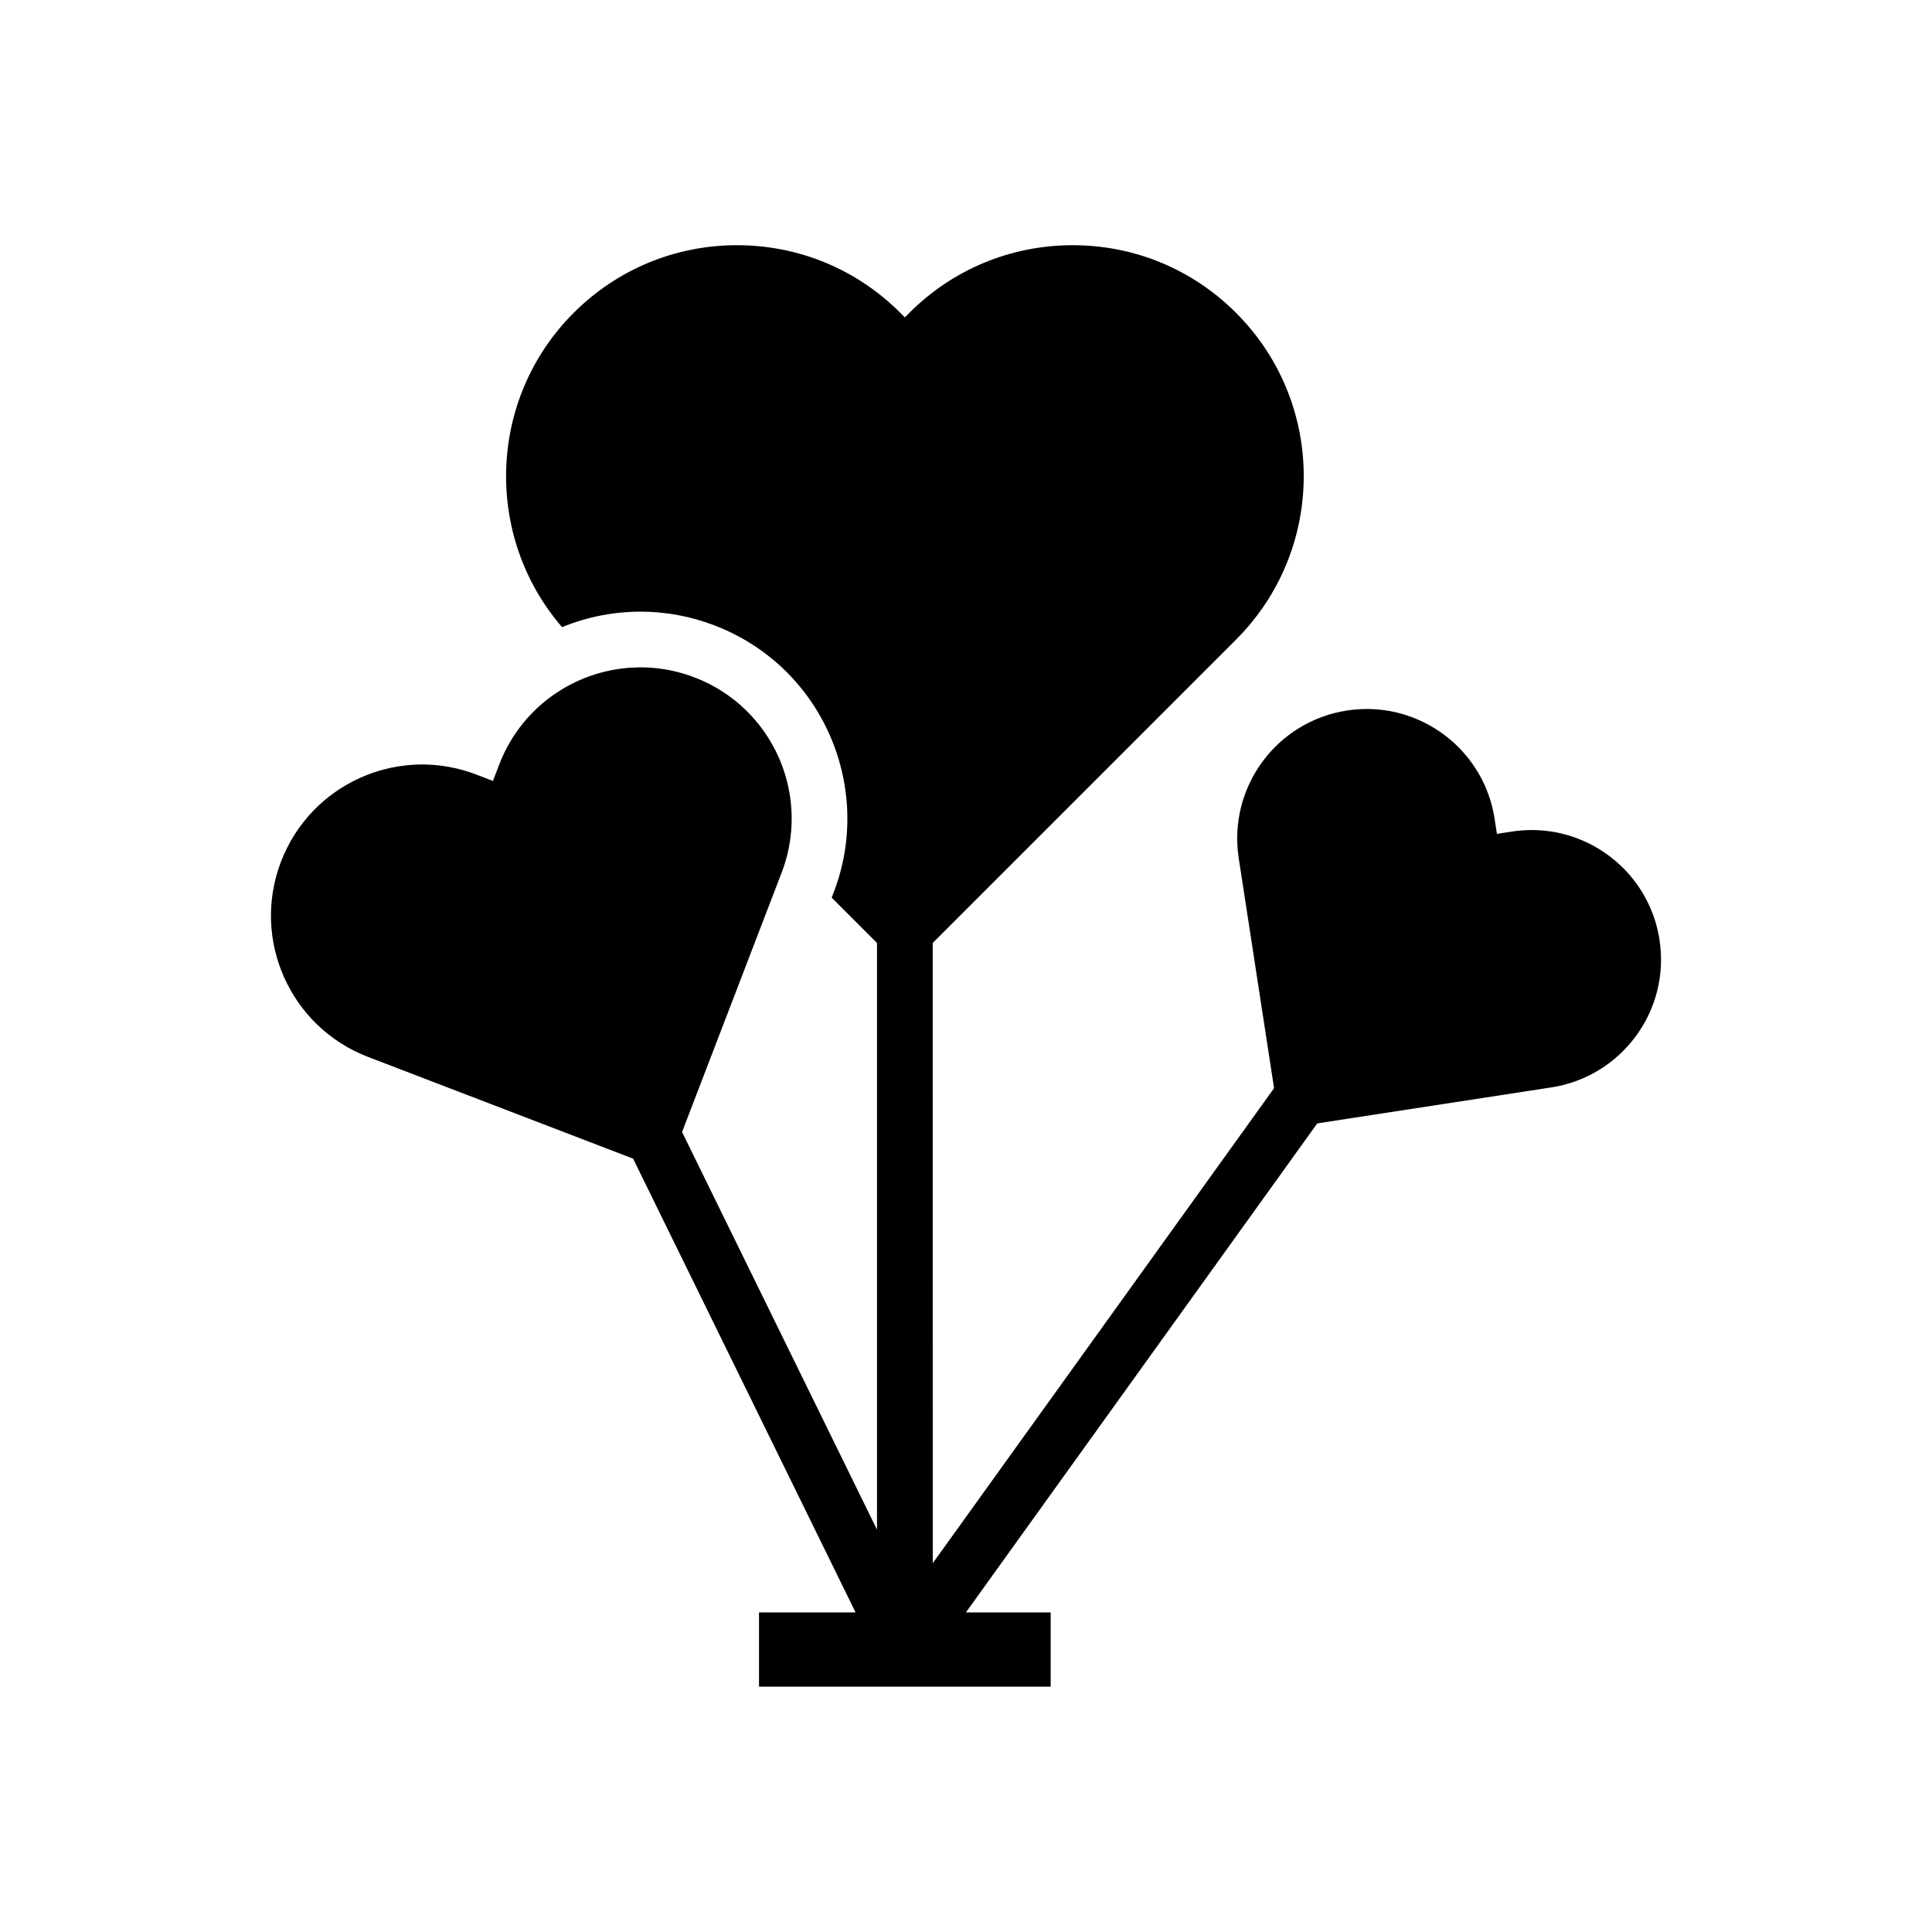
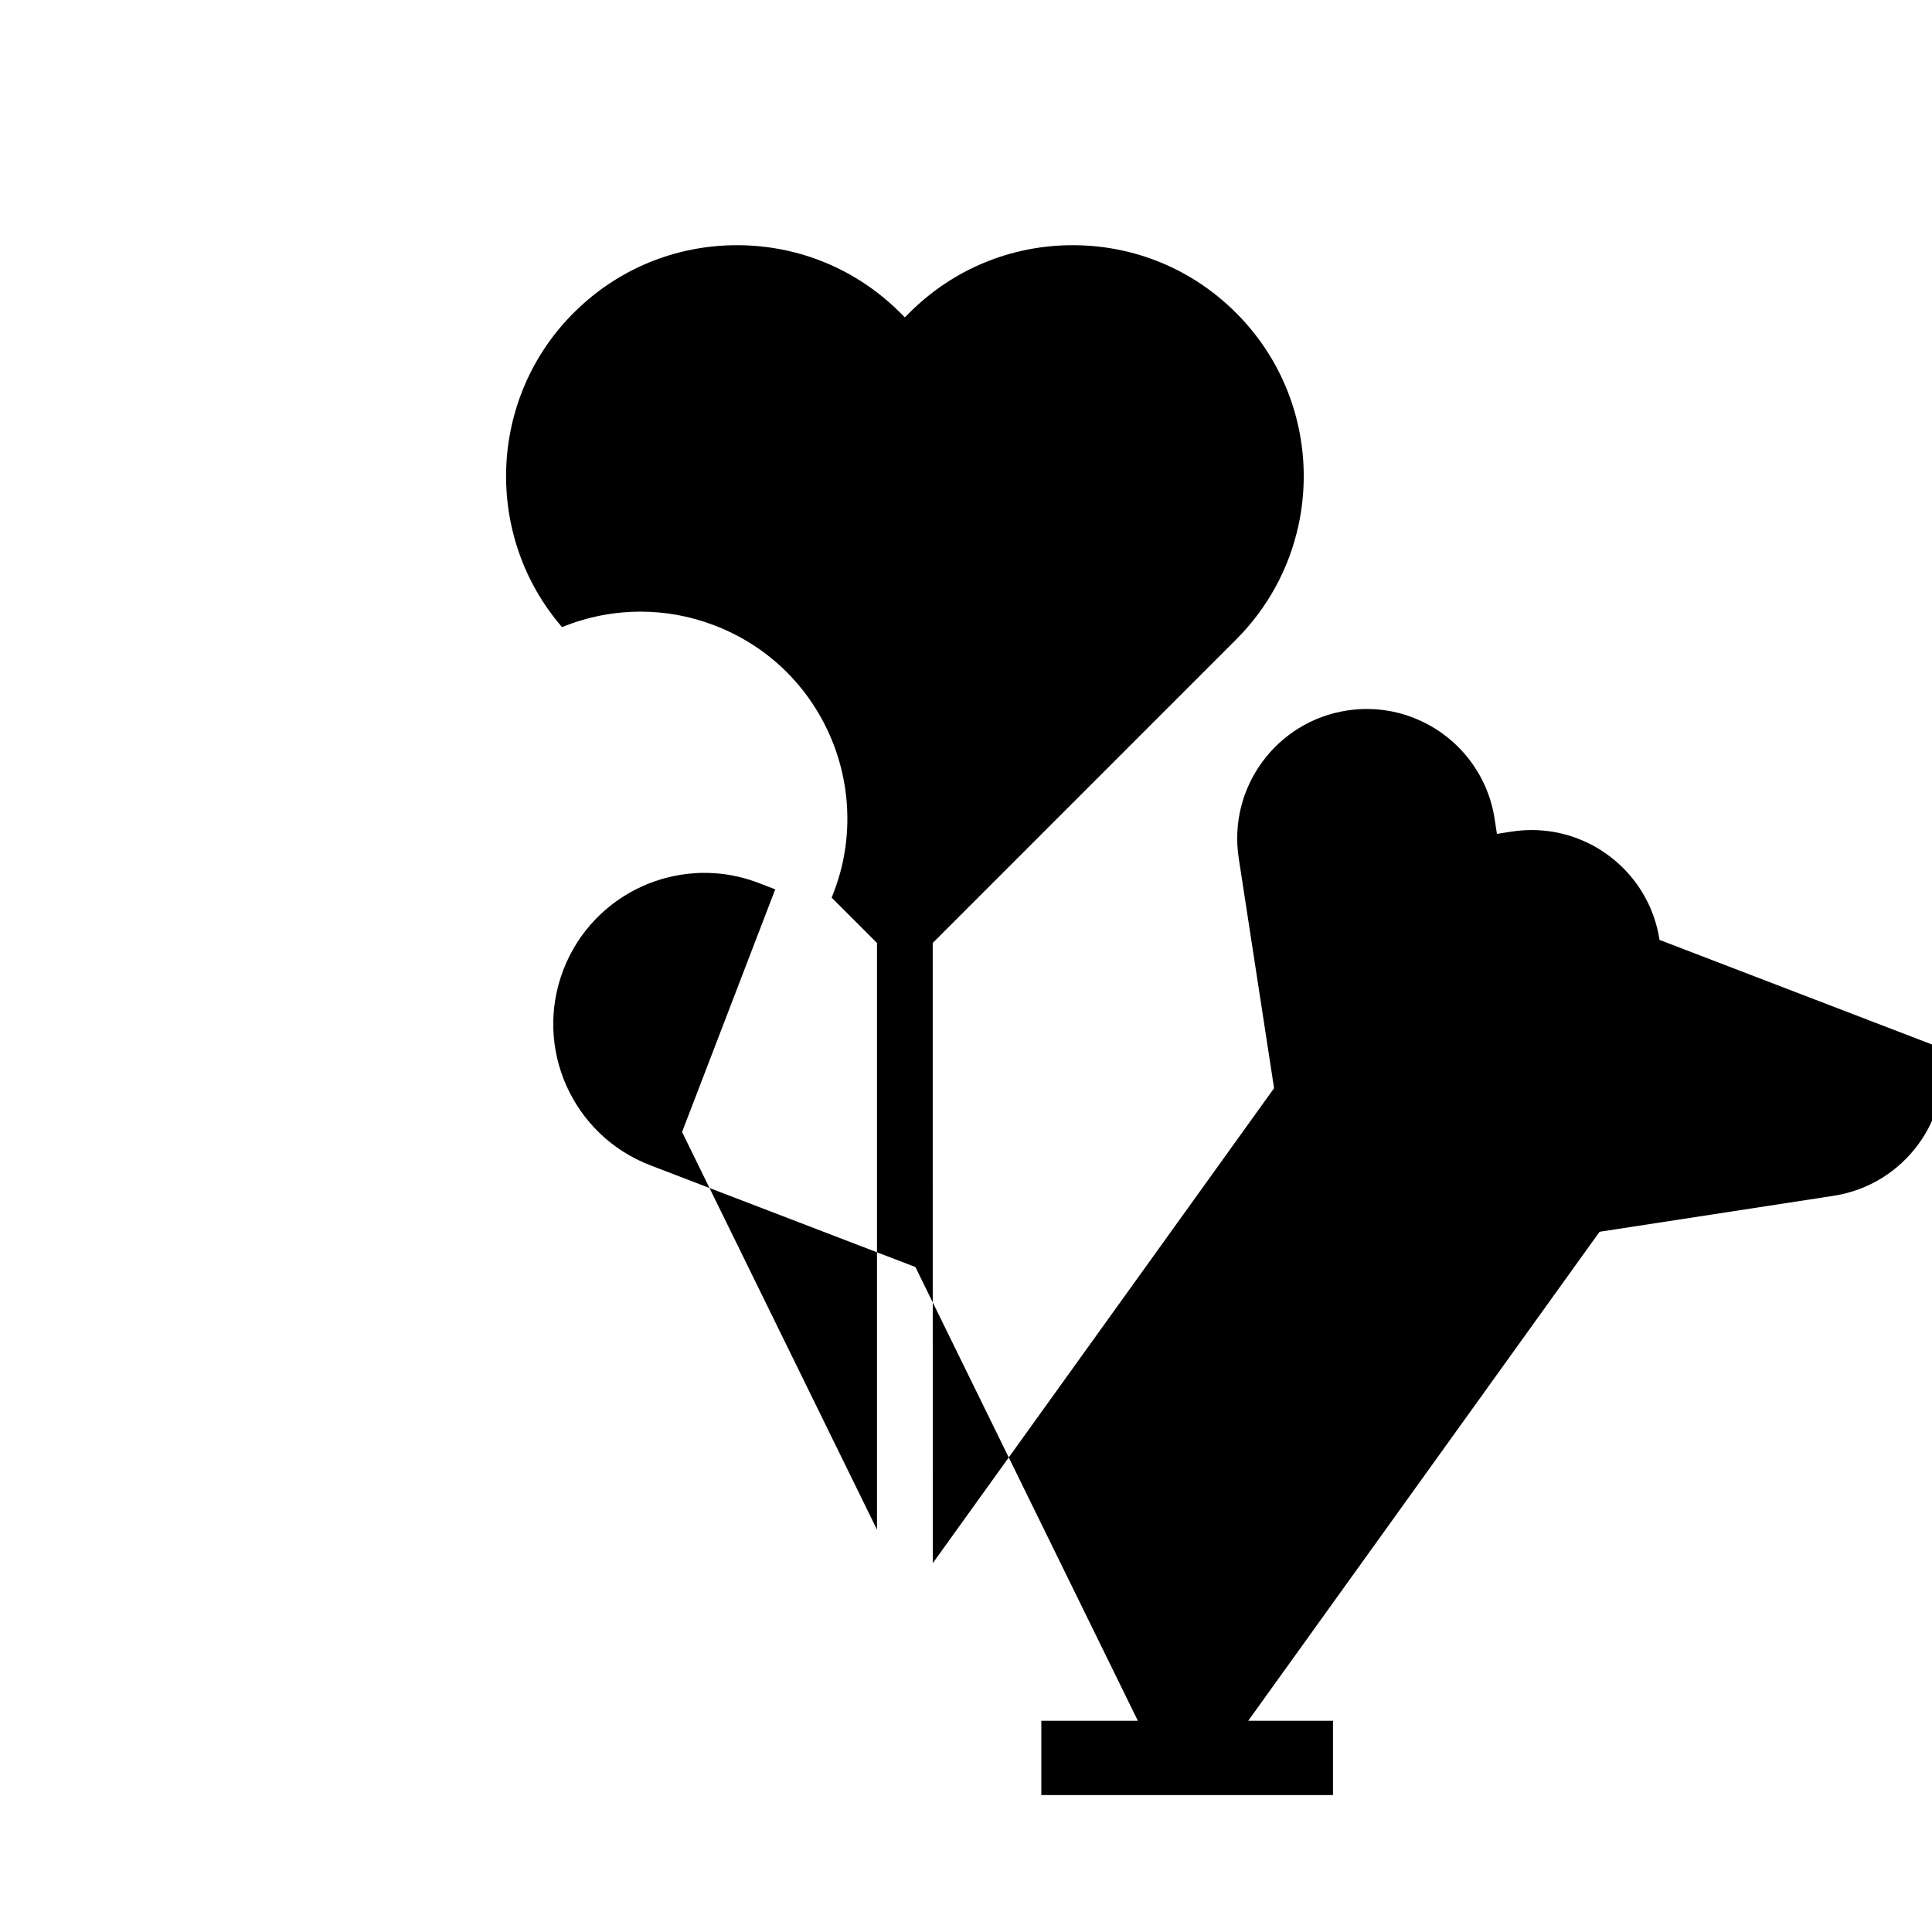
<svg xmlns="http://www.w3.org/2000/svg" fill="#000000" width="800px" height="800px" version="1.1" viewBox="144 144 512 512">
-   <path d="m583.79 393.08c-0.039-0.266-0.082-0.527-0.133-0.793-0.043-0.262-0.094-0.523-0.148-0.781-0.062-0.336-0.137-0.664-0.211-0.992-0.062-0.254-0.121-0.512-0.191-0.766-0.109-0.438-0.227-0.871-0.359-1.301-0.074-0.262-0.156-0.523-0.242-0.777-0.043-0.148-0.094-0.297-0.148-0.438-0.039-0.121-0.078-0.242-0.121-0.359-0.023-0.078-0.051-0.152-0.078-0.227-0.051-0.137-0.098-0.277-0.152-0.414-0.188-0.512-0.395-1.02-0.609-1.52-0.09-0.207-0.176-0.41-0.27-0.613-0.102-0.23-0.211-0.461-0.324-0.695-0.137-0.285-0.281-0.57-0.43-0.855-0.082-0.168-0.172-0.328-0.262-0.492-0.129-0.242-0.262-0.48-0.395-0.719-0.062-0.113-0.133-0.23-0.195-0.34-0.145-0.25-0.289-0.496-0.441-0.738-0.191-0.309-0.391-0.613-0.59-0.922-0.109-0.164-0.215-0.324-0.328-0.488-0.113-0.168-0.227-0.328-0.348-0.492-0.109-0.156-0.223-0.316-0.34-0.469-0.137-0.191-0.281-0.379-0.43-0.566-0.32-0.418-0.656-0.828-0.992-1.23-0.23-0.277-0.469-0.543-0.707-0.809-0.336-0.375-0.68-0.734-1.027-1.086-0.348-0.355-0.707-0.703-1.074-1.043-0.363-0.336-0.738-0.668-1.117-0.988-0.188-0.164-0.379-0.32-0.57-0.477-0.383-0.316-0.777-0.621-1.176-0.914-0.398-0.301-0.809-0.586-1.215-0.867-0.629-0.43-1.277-0.84-1.938-1.227-0.172-0.102-0.344-0.203-0.516-0.297-0.051-0.031-0.102-0.059-0.152-0.09-0.152-0.082-0.305-0.168-0.457-0.25-0.09-0.043-0.172-0.094-0.262-0.137-0.176-0.094-0.355-0.184-0.531-0.27-0.211-0.109-0.422-0.211-0.633-0.309-0.23-0.113-0.461-0.223-0.699-0.324-0.23-0.109-0.469-0.211-0.703-0.309-0.457-0.195-0.926-0.383-1.391-0.562-0.316-0.117-0.629-0.227-0.945-0.336-0.07-0.023-0.137-0.051-0.207-0.07-0.328-0.113-0.66-0.215-0.988-0.316-0.477-0.145-0.965-0.281-1.457-0.402-0.254-0.062-0.512-0.129-0.766-0.184-0.137-0.035-0.27-0.062-0.41-0.094-0.191-0.039-0.383-0.078-0.574-0.117-0.656-0.129-1.312-0.242-1.984-0.328-0.5-0.07-1.008-0.129-1.52-0.172-1.023-0.094-2.055-0.145-3.102-0.145-1.73 0-3.488 0.133-5.25 0.402l-3.981 0.613-0.609-3.981c-0.043-0.289-0.094-0.586-0.148-0.871-0.039-0.215-0.078-0.434-0.121-0.648-0.09-0.434-0.184-0.859-0.281-1.285-0.051-0.211-0.102-0.422-0.156-0.633-0.148-0.562-0.305-1.117-0.477-1.664-0.078-0.25-0.164-0.5-0.246-0.746-0.055-0.156-0.109-0.316-0.164-0.473-0.074-0.203-0.148-0.402-0.223-0.605-0.148-0.398-0.305-0.793-0.473-1.188-0.082-0.191-0.168-0.391-0.25-0.582-0.09-0.195-0.176-0.391-0.266-0.582-0.09-0.191-0.176-0.383-0.27-0.57-0.121-0.254-0.25-0.508-0.379-0.754-0.094-0.188-0.191-0.375-0.297-0.555-0.098-0.188-0.203-0.367-0.305-0.551-0.207-0.363-0.418-0.727-0.641-1.082-0.289-0.473-0.594-0.941-0.91-1.398-0.316-0.457-0.641-0.906-0.973-1.348-0.137-0.184-0.281-0.363-0.422-0.547-0.113-0.145-0.23-0.285-0.348-0.43-0.262-0.32-0.527-0.633-0.801-0.945-0.363-0.418-0.738-0.82-1.121-1.215-0.191-0.195-0.391-0.395-0.586-0.586-0.133-0.137-0.27-0.266-0.414-0.398-0.117-0.113-0.234-0.227-0.359-0.34-0.02-0.02-0.039-0.035-0.059-0.055-0.051-0.043-0.102-0.094-0.152-0.137-0.004-0.004-0.012-0.012-0.016-0.016-0.27-0.246-0.547-0.488-0.82-0.723-0.27-0.23-0.547-0.453-0.82-0.676-0.098-0.078-0.195-0.156-0.301-0.234-0.27-0.211-0.543-0.418-0.816-0.621-0.719-0.527-1.457-1.023-2.215-1.496-0.379-0.234-0.762-0.461-1.152-0.684-0.191-0.109-0.391-0.215-0.586-0.324-0.391-0.211-0.789-0.418-1.188-0.613-0.801-0.395-1.617-0.758-2.449-1.094-0.309-0.121-0.625-0.242-0.941-0.359-0.316-0.113-0.633-0.227-0.953-0.336-0.211-0.07-0.43-0.137-0.645-0.207-0.277-0.09-0.555-0.168-0.836-0.25-0.09-0.023-0.176-0.051-0.266-0.074-0.281-0.078-0.566-0.152-0.852-0.223-0.441-0.109-0.879-0.211-1.328-0.301-0.223-0.043-0.449-0.09-0.668-0.129-0.191-0.039-0.383-0.074-0.582-0.102-0.422-0.074-0.852-0.133-1.277-0.188-0.281-0.039-0.566-0.07-0.852-0.098-0.871-0.09-1.75-0.148-2.641-0.168-0.27-0.004-0.547-0.012-0.82-0.012h-0.004c-1.727 0-3.484 0.133-5.25 0.402-18.73 2.879-31.578 20.395-28.699 39.125l9.367 60.961-11.508 16.02-78.938 109.86-0.016-164.36 80.383-80.395c8.32-8.305 14.031-18.746 16.531-30.195 0.934-4.289 1.41-8.699 1.41-13.098 0-7.57-1.371-14.98-4.082-22.027-3.09-8.012-7.75-15.164-13.855-21.266-11.562-11.566-26.934-17.934-43.285-17.934-16.355 0-31.73 6.367-43.297 17.934l-1.188 1.191-1.191-1.191c-11.57-11.566-26.945-17.934-43.293-17.934s-31.723 6.367-43.293 17.934c-22.801 22.801-23.824 59.258-3.07 83.281 1.645-0.676 3.316-1.27 5.019-1.777 1.816-0.547 3.66-1 5.531-1.359 1.898-0.359 3.824-0.621 5.762-0.781 1.48-0.121 2.988-0.188 4.473-0.188 6.715 0 13.328 1.23 19.641 3.656 13.672 5.25 24.48 15.504 30.445 28.895 3.734 8.395 5.309 17.645 4.562 26.742-0.152 1.945-0.418 3.871-0.777 5.785-0.363 1.879-0.82 3.742-1.379 5.578-0.391 1.289-0.832 2.574-1.32 3.836l-0.5 1.301 12.008 12.008v155.48l-43.199-88.113-8.461-17.266 26.375-68.699c0.648-1.688 1.176-3.391 1.586-5.102 0.477-1.996 0.793-4 0.953-6.004 0.562-6.785-0.645-13.5-3.336-19.559-4.172-9.367-11.918-17.141-22.25-21.105-0.887-0.34-1.777-0.645-2.672-0.922-0.594-0.184-1.191-0.348-1.789-0.5-0.895-0.23-1.797-0.43-2.695-0.594-1.5-0.277-3-0.461-4.5-0.566-0.227-0.016-0.453-0.031-0.676-0.039-1.496-0.074-2.988-0.062-4.469 0.023-0.27 0.02-0.543 0.039-0.812 0.059-2.027 0.168-4.035 0.488-5.996 0.961-12.434 2.957-23.23 11.797-28.156 24.625l-1.684 4.387-4.387-1.688c-0.297-0.113-0.59-0.223-0.887-0.328-0.891-0.32-1.781-0.605-2.676-0.855-0.602-0.168-1.199-0.32-1.797-0.457-0.602-0.145-1.199-0.266-1.801-0.375-1.5-0.277-3-0.469-4.5-0.566-0.453-0.031-0.898-0.055-1.348-0.07-0.801-0.023-1.605-0.031-2.406-0.012-0.355 0.012-0.703 0.023-1.059 0.043-1.406 0.078-2.805 0.227-4.188 0.449h-0.004c-0.695 0.113-1.379 0.242-2.062 0.383-0.68 0.148-1.359 0.316-2.031 0.492-0.34 0.094-0.676 0.188-1.008 0.285-0.664 0.203-1.328 0.418-1.984 0.648-0.984 0.348-1.953 0.738-2.906 1.16-9.367 4.172-17.141 11.918-21.113 22.25-7.93 20.66 2.391 43.836 23.047 51.77l70.258 26.965 8.473 17.289 50.48 102.96h-25.586v19.68h77.293v-19.68h-22.461l81.938-114.04 11.172-15.551 61.992-9.531c9.363-1.438 17.258-6.535 22.453-13.613 5.203-7.062 7.695-16.125 6.254-25.492zm-199.99 188.12h0.012l-0.004 0.004z" />
+   <path d="m583.79 393.08c-0.039-0.266-0.082-0.527-0.133-0.793-0.043-0.262-0.094-0.523-0.148-0.781-0.062-0.336-0.137-0.664-0.211-0.992-0.062-0.254-0.121-0.512-0.191-0.766-0.109-0.438-0.227-0.871-0.359-1.301-0.074-0.262-0.156-0.523-0.242-0.777-0.043-0.148-0.094-0.297-0.148-0.438-0.039-0.121-0.078-0.242-0.121-0.359-0.023-0.078-0.051-0.152-0.078-0.227-0.051-0.137-0.098-0.277-0.152-0.414-0.188-0.512-0.395-1.02-0.609-1.52-0.09-0.207-0.176-0.41-0.27-0.613-0.102-0.23-0.211-0.461-0.324-0.695-0.137-0.285-0.281-0.57-0.43-0.855-0.082-0.168-0.172-0.328-0.262-0.492-0.129-0.242-0.262-0.48-0.395-0.719-0.062-0.113-0.133-0.23-0.195-0.34-0.145-0.25-0.289-0.496-0.441-0.738-0.191-0.309-0.391-0.613-0.59-0.922-0.109-0.164-0.215-0.324-0.328-0.488-0.113-0.168-0.227-0.328-0.348-0.492-0.109-0.156-0.223-0.316-0.34-0.469-0.137-0.191-0.281-0.379-0.43-0.566-0.32-0.418-0.656-0.828-0.992-1.23-0.23-0.277-0.469-0.543-0.707-0.809-0.336-0.375-0.68-0.734-1.027-1.086-0.348-0.355-0.707-0.703-1.074-1.043-0.363-0.336-0.738-0.668-1.117-0.988-0.188-0.164-0.379-0.32-0.57-0.477-0.383-0.316-0.777-0.621-1.176-0.914-0.398-0.301-0.809-0.586-1.215-0.867-0.629-0.43-1.277-0.84-1.938-1.227-0.172-0.102-0.344-0.203-0.516-0.297-0.051-0.031-0.102-0.059-0.152-0.09-0.152-0.082-0.305-0.168-0.457-0.25-0.09-0.043-0.172-0.094-0.262-0.137-0.176-0.094-0.355-0.184-0.531-0.27-0.211-0.109-0.422-0.211-0.633-0.309-0.23-0.113-0.461-0.223-0.699-0.324-0.23-0.109-0.469-0.211-0.703-0.309-0.457-0.195-0.926-0.383-1.391-0.562-0.316-0.117-0.629-0.227-0.945-0.336-0.07-0.023-0.137-0.051-0.207-0.07-0.328-0.113-0.66-0.215-0.988-0.316-0.477-0.145-0.965-0.281-1.457-0.402-0.254-0.062-0.512-0.129-0.766-0.184-0.137-0.035-0.27-0.062-0.41-0.094-0.191-0.039-0.383-0.078-0.574-0.117-0.656-0.129-1.312-0.242-1.984-0.328-0.5-0.07-1.008-0.129-1.52-0.172-1.023-0.094-2.055-0.145-3.102-0.145-1.73 0-3.488 0.133-5.25 0.402l-3.981 0.613-0.609-3.981c-0.043-0.289-0.094-0.586-0.148-0.871-0.039-0.215-0.078-0.434-0.121-0.648-0.09-0.434-0.184-0.859-0.281-1.285-0.051-0.211-0.102-0.422-0.156-0.633-0.148-0.562-0.305-1.117-0.477-1.664-0.078-0.25-0.164-0.5-0.246-0.746-0.055-0.156-0.109-0.316-0.164-0.473-0.074-0.203-0.148-0.402-0.223-0.605-0.148-0.398-0.305-0.793-0.473-1.188-0.082-0.191-0.168-0.391-0.25-0.582-0.09-0.195-0.176-0.391-0.266-0.582-0.09-0.191-0.176-0.383-0.27-0.57-0.121-0.254-0.25-0.508-0.379-0.754-0.094-0.188-0.191-0.375-0.297-0.555-0.098-0.188-0.203-0.367-0.305-0.551-0.207-0.363-0.418-0.727-0.641-1.082-0.289-0.473-0.594-0.941-0.91-1.398-0.316-0.457-0.641-0.906-0.973-1.348-0.137-0.184-0.281-0.363-0.422-0.547-0.113-0.145-0.23-0.285-0.348-0.43-0.262-0.32-0.527-0.633-0.801-0.945-0.363-0.418-0.738-0.82-1.121-1.215-0.191-0.195-0.391-0.395-0.586-0.586-0.133-0.137-0.27-0.266-0.414-0.398-0.117-0.113-0.234-0.227-0.359-0.34-0.02-0.02-0.039-0.035-0.059-0.055-0.051-0.043-0.102-0.094-0.152-0.137-0.004-0.004-0.012-0.012-0.016-0.016-0.27-0.246-0.547-0.488-0.82-0.723-0.27-0.23-0.547-0.453-0.82-0.676-0.098-0.078-0.195-0.156-0.301-0.234-0.27-0.211-0.543-0.418-0.816-0.621-0.719-0.527-1.457-1.023-2.215-1.496-0.379-0.234-0.762-0.461-1.152-0.684-0.191-0.109-0.391-0.215-0.586-0.324-0.391-0.211-0.789-0.418-1.188-0.613-0.801-0.395-1.617-0.758-2.449-1.094-0.309-0.121-0.625-0.242-0.941-0.359-0.316-0.113-0.633-0.227-0.953-0.336-0.211-0.07-0.43-0.137-0.645-0.207-0.277-0.09-0.555-0.168-0.836-0.25-0.09-0.023-0.176-0.051-0.266-0.074-0.281-0.078-0.566-0.152-0.852-0.223-0.441-0.109-0.879-0.211-1.328-0.301-0.223-0.043-0.449-0.09-0.668-0.129-0.191-0.039-0.383-0.074-0.582-0.102-0.422-0.074-0.852-0.133-1.277-0.188-0.281-0.039-0.566-0.07-0.852-0.098-0.871-0.09-1.75-0.148-2.641-0.168-0.27-0.004-0.547-0.012-0.82-0.012h-0.004c-1.727 0-3.484 0.133-5.25 0.402-18.73 2.879-31.578 20.395-28.699 39.125l9.367 60.961-11.508 16.02-78.938 109.86-0.016-164.36 80.383-80.395c8.32-8.305 14.031-18.746 16.531-30.195 0.934-4.289 1.41-8.699 1.41-13.098 0-7.57-1.371-14.98-4.082-22.027-3.09-8.012-7.75-15.164-13.855-21.266-11.562-11.566-26.934-17.934-43.285-17.934-16.355 0-31.73 6.367-43.297 17.934l-1.188 1.191-1.191-1.191c-11.57-11.566-26.945-17.934-43.293-17.934s-31.723 6.367-43.293 17.934c-22.801 22.801-23.824 59.258-3.07 83.281 1.645-0.676 3.316-1.27 5.019-1.777 1.816-0.547 3.66-1 5.531-1.359 1.898-0.359 3.824-0.621 5.762-0.781 1.48-0.121 2.988-0.188 4.473-0.188 6.715 0 13.328 1.23 19.641 3.656 13.672 5.25 24.48 15.504 30.445 28.895 3.734 8.395 5.309 17.645 4.562 26.742-0.152 1.945-0.418 3.871-0.777 5.785-0.363 1.879-0.82 3.742-1.379 5.578-0.391 1.289-0.832 2.574-1.32 3.836l-0.5 1.301 12.008 12.008v155.48l-43.199-88.113-8.461-17.266 26.375-68.699l-1.684 4.387-4.387-1.688c-0.297-0.113-0.59-0.223-0.887-0.328-0.891-0.32-1.781-0.605-2.676-0.855-0.602-0.168-1.199-0.32-1.797-0.457-0.602-0.145-1.199-0.266-1.801-0.375-1.5-0.277-3-0.469-4.5-0.566-0.453-0.031-0.898-0.055-1.348-0.07-0.801-0.023-1.605-0.031-2.406-0.012-0.355 0.012-0.703 0.023-1.059 0.043-1.406 0.078-2.805 0.227-4.188 0.449h-0.004c-0.695 0.113-1.379 0.242-2.062 0.383-0.68 0.148-1.359 0.316-2.031 0.492-0.34 0.094-0.676 0.188-1.008 0.285-0.664 0.203-1.328 0.418-1.984 0.648-0.984 0.348-1.953 0.738-2.906 1.16-9.367 4.172-17.141 11.918-21.113 22.25-7.93 20.66 2.391 43.836 23.047 51.77l70.258 26.965 8.473 17.289 50.48 102.96h-25.586v19.68h77.293v-19.68h-22.461l81.938-114.04 11.172-15.551 61.992-9.531c9.363-1.438 17.258-6.535 22.453-13.613 5.203-7.062 7.695-16.125 6.254-25.492zm-199.99 188.12h0.012l-0.004 0.004z" />
</svg>